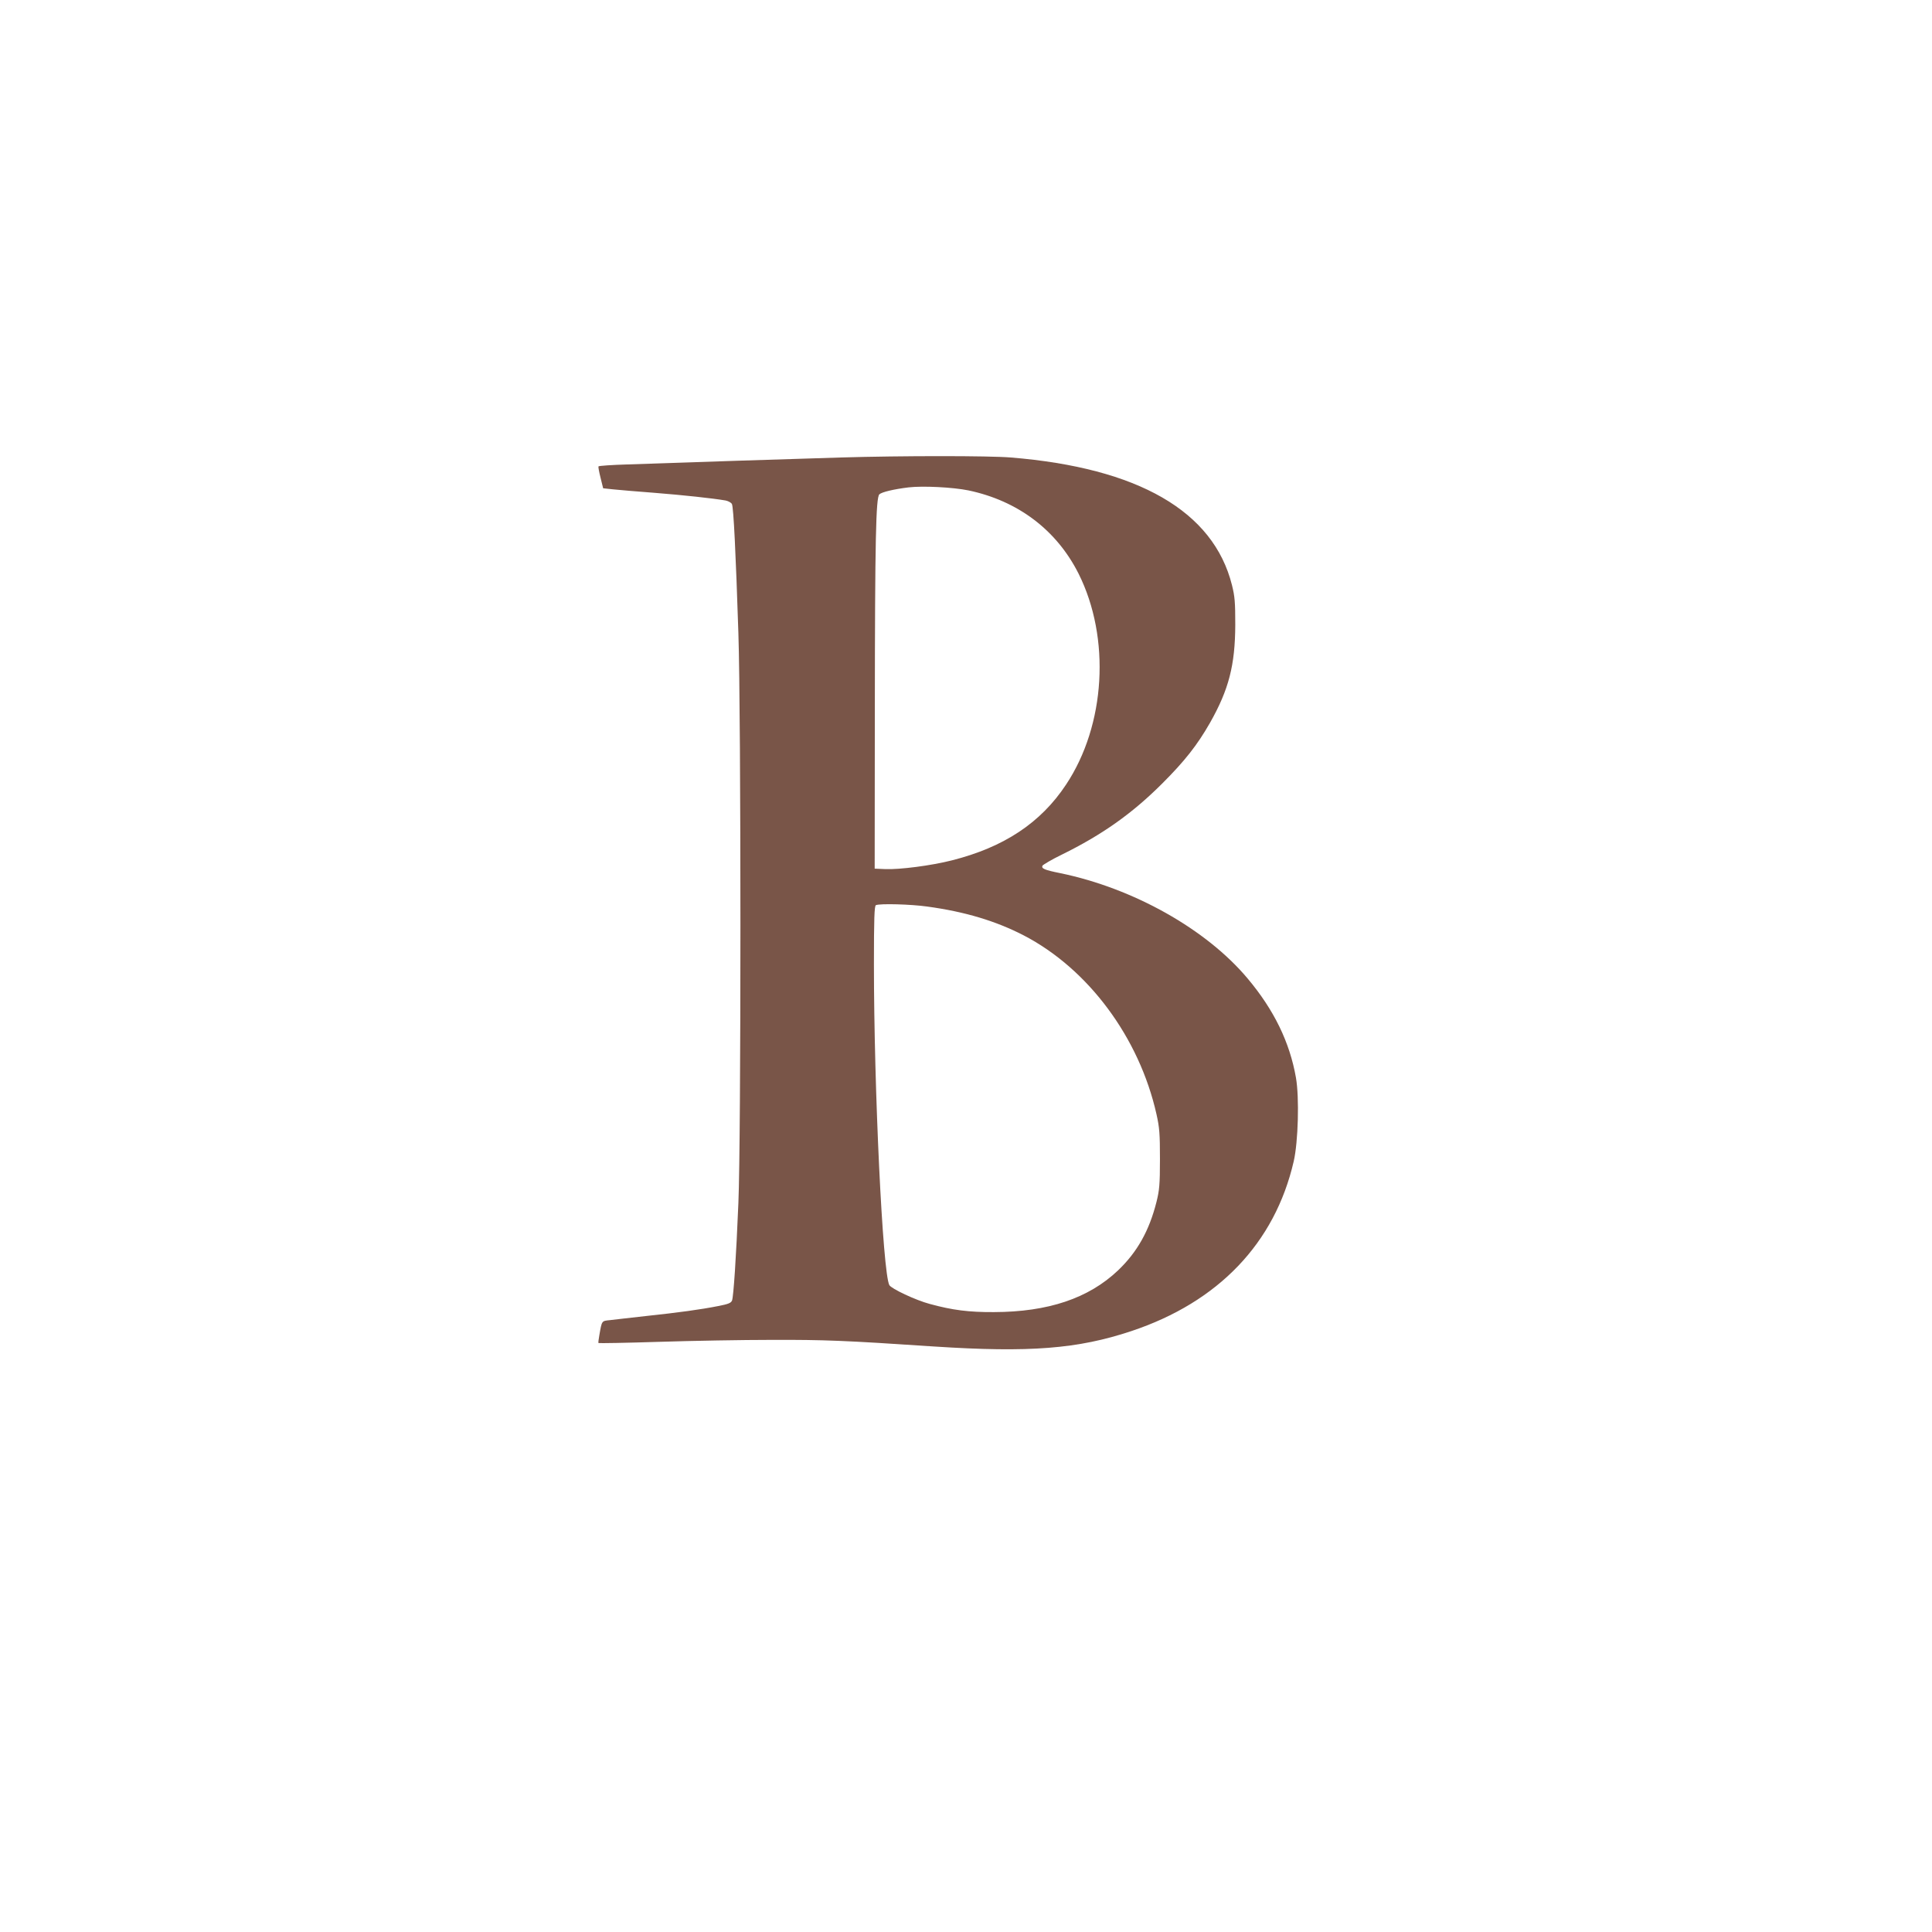
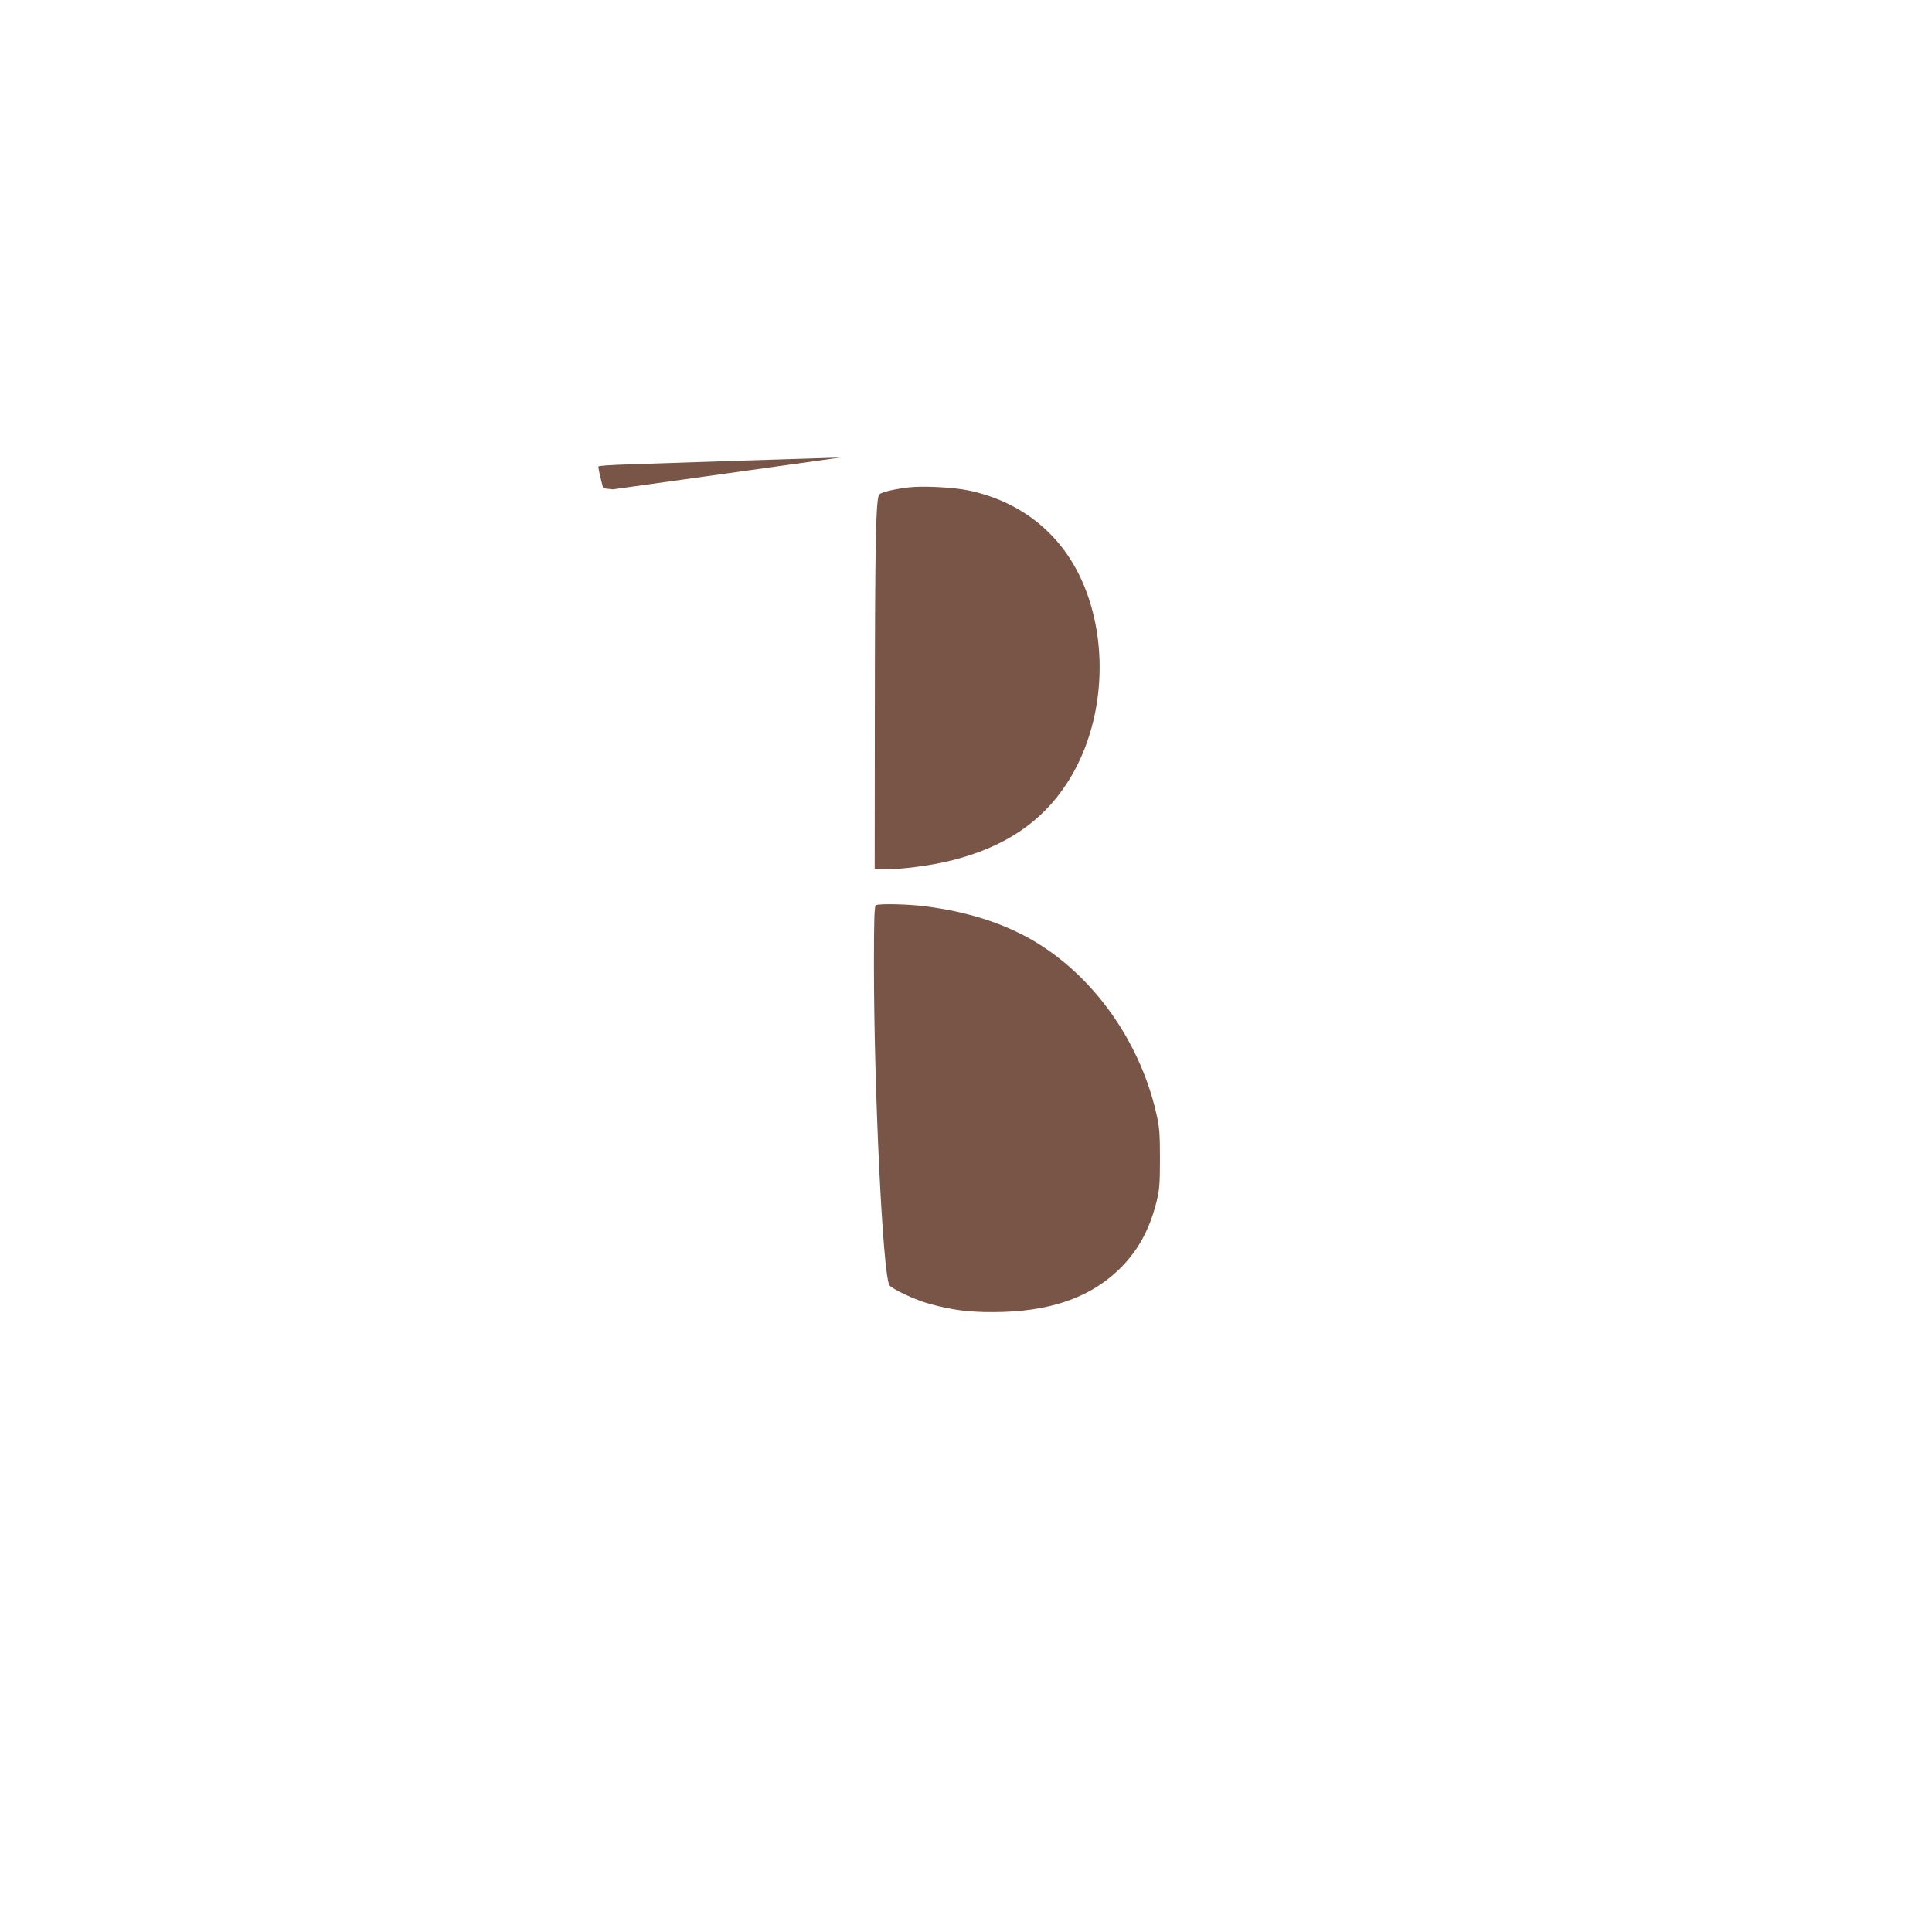
<svg xmlns="http://www.w3.org/2000/svg" version="1.0" width="1280pt" height="1280pt" viewBox="0 0 1280 1280" preserveAspectRatio="xMidYMid meet">
  <g transform="translate(0,1280) scale(0.1,-0.1)" fill="#795548" stroke="none">
-     <path d="M5570 9769 c-272 -8 -1078 -34 -1413 -46 -103 -3 -190 -9 -192 -13 -2 -3 4 -37 14 -76 l17 -69 65 -7 c35 -4 159 -14 274 -23 190 -15 386 -36 473 -51 18 -4 36 -14 41 -23 11 -19 26 -332 43 -856 18 -537 18 -3366 0 -3775 -15 -365 -32 -618 -42 -646 -7 -17 -25 -24 -92 -37 -116 -23 -262 -43 -478 -66 -102 -12 -209 -23 -237 -27 -58 -6 -55 -2 -72 -99 -5 -27 -8 -52 -6 -53 2 -2 183 1 402 8 219 7 556 13 748 13 343 1 480 -4 1075 -44 631 -41 951 -16 1305 102 577 192 951 583 1076 1124 30 129 38 424 15 555 -41 235 -146 450 -320 657 -274 327 -757 598 -1241 698 -105 21 -128 31 -118 50 5 7 62 41 128 73 268 132 466 272 666 472 148 148 231 253 316 402 124 219 166 381 167 648 0 150 -3 188 -22 264 -123 489 -620 776 -1465 845 -143 12 -724 12 -1127 0z m846 -218 c328 -69 584 -262 730 -552 213 -426 179 -1003 -83 -1397 -168 -254 -412 -415 -756 -502 -137 -35 -348 -62 -442 -58 l-70 3 1 1055 c1 1130 7 1402 30 1425 16 15 95 34 194 46 95 11 293 1 396 -20z m-274 -2757 c251 -34 456 -96 640 -191 428 -222 766 -677 880 -1185 20 -89 23 -130 23 -298 0 -168 -4 -207 -23 -283 -48 -191 -128 -333 -255 -454 -195 -185 -463 -275 -822 -276 -166 -1 -275 13 -425 54 -94 25 -255 101 -268 125 -44 82 -102 1298 -102 2126 0 300 3 387 13 391 27 12 233 6 339 -9z" />
+     <path d="M5570 9769 c-272 -8 -1078 -34 -1413 -46 -103 -3 -190 -9 -192 -13 -2 -3 4 -37 14 -76 l17 -69 65 -7 z m846 -218 c328 -69 584 -262 730 -552 213 -426 179 -1003 -83 -1397 -168 -254 -412 -415 -756 -502 -137 -35 -348 -62 -442 -58 l-70 3 1 1055 c1 1130 7 1402 30 1425 16 15 95 34 194 46 95 11 293 1 396 -20z m-274 -2757 c251 -34 456 -96 640 -191 428 -222 766 -677 880 -1185 20 -89 23 -130 23 -298 0 -168 -4 -207 -23 -283 -48 -191 -128 -333 -255 -454 -195 -185 -463 -275 -822 -276 -166 -1 -275 13 -425 54 -94 25 -255 101 -268 125 -44 82 -102 1298 -102 2126 0 300 3 387 13 391 27 12 233 6 339 -9z" />
  </g>
</svg>